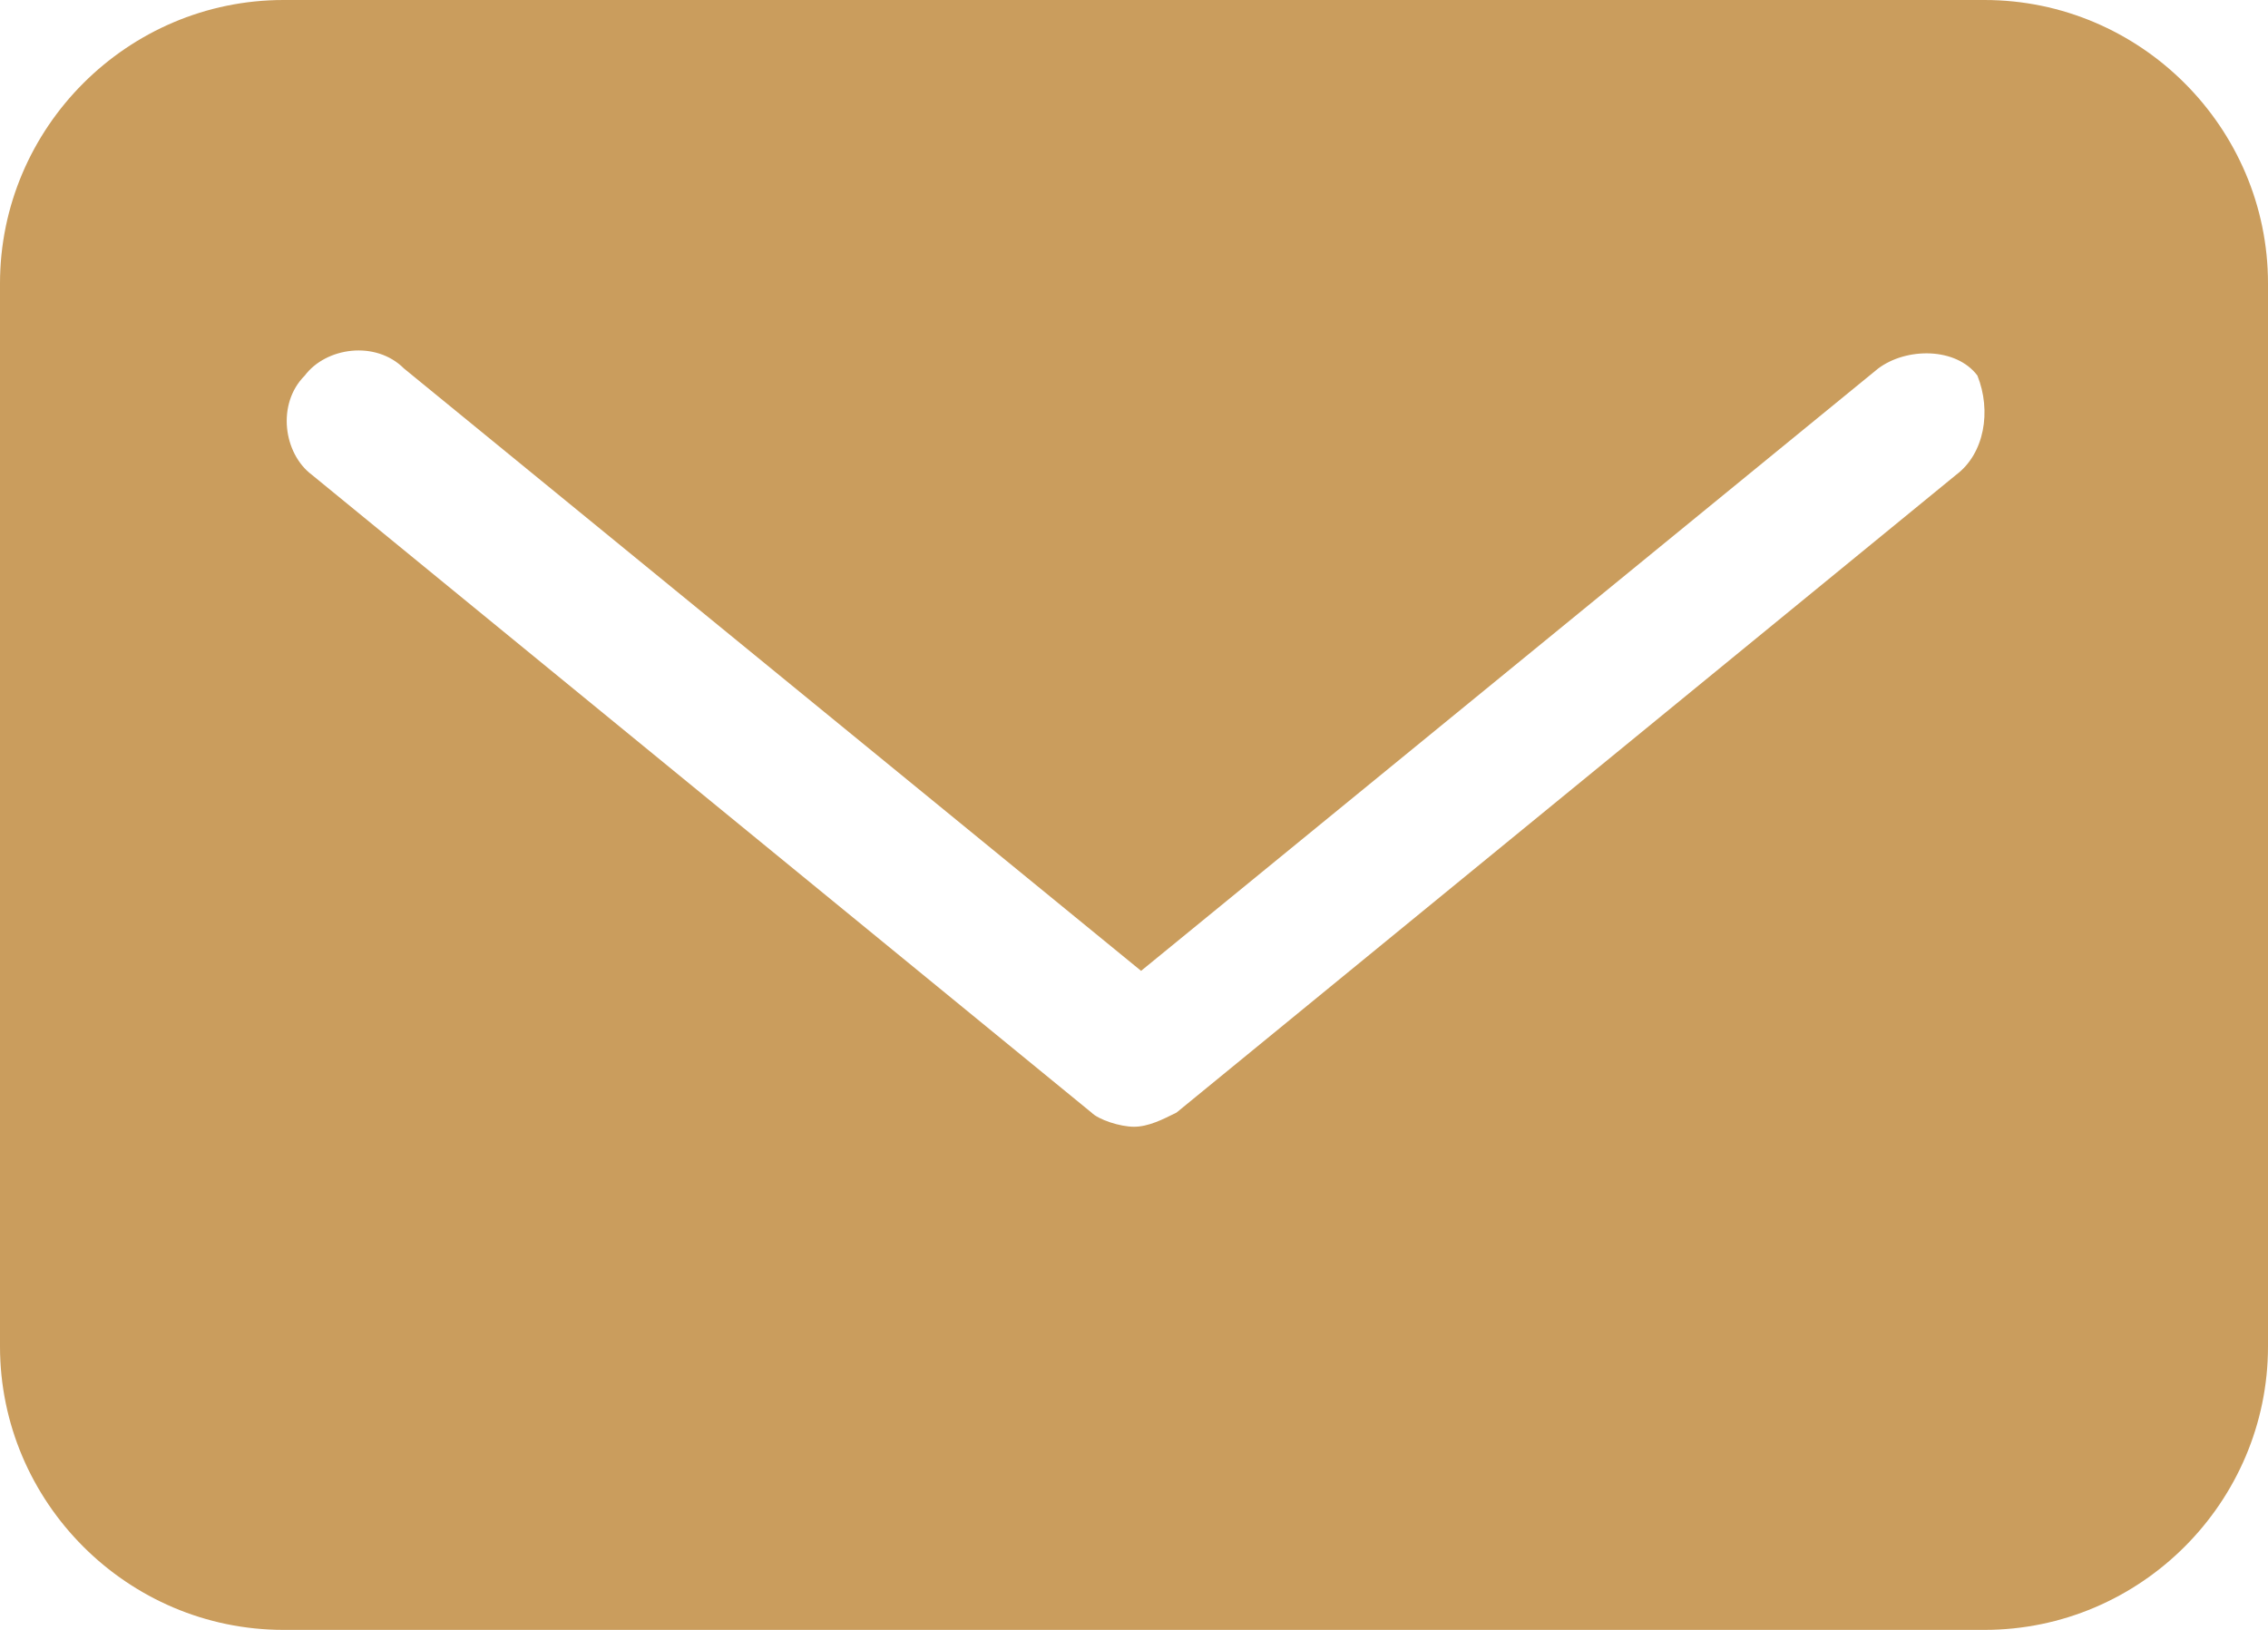
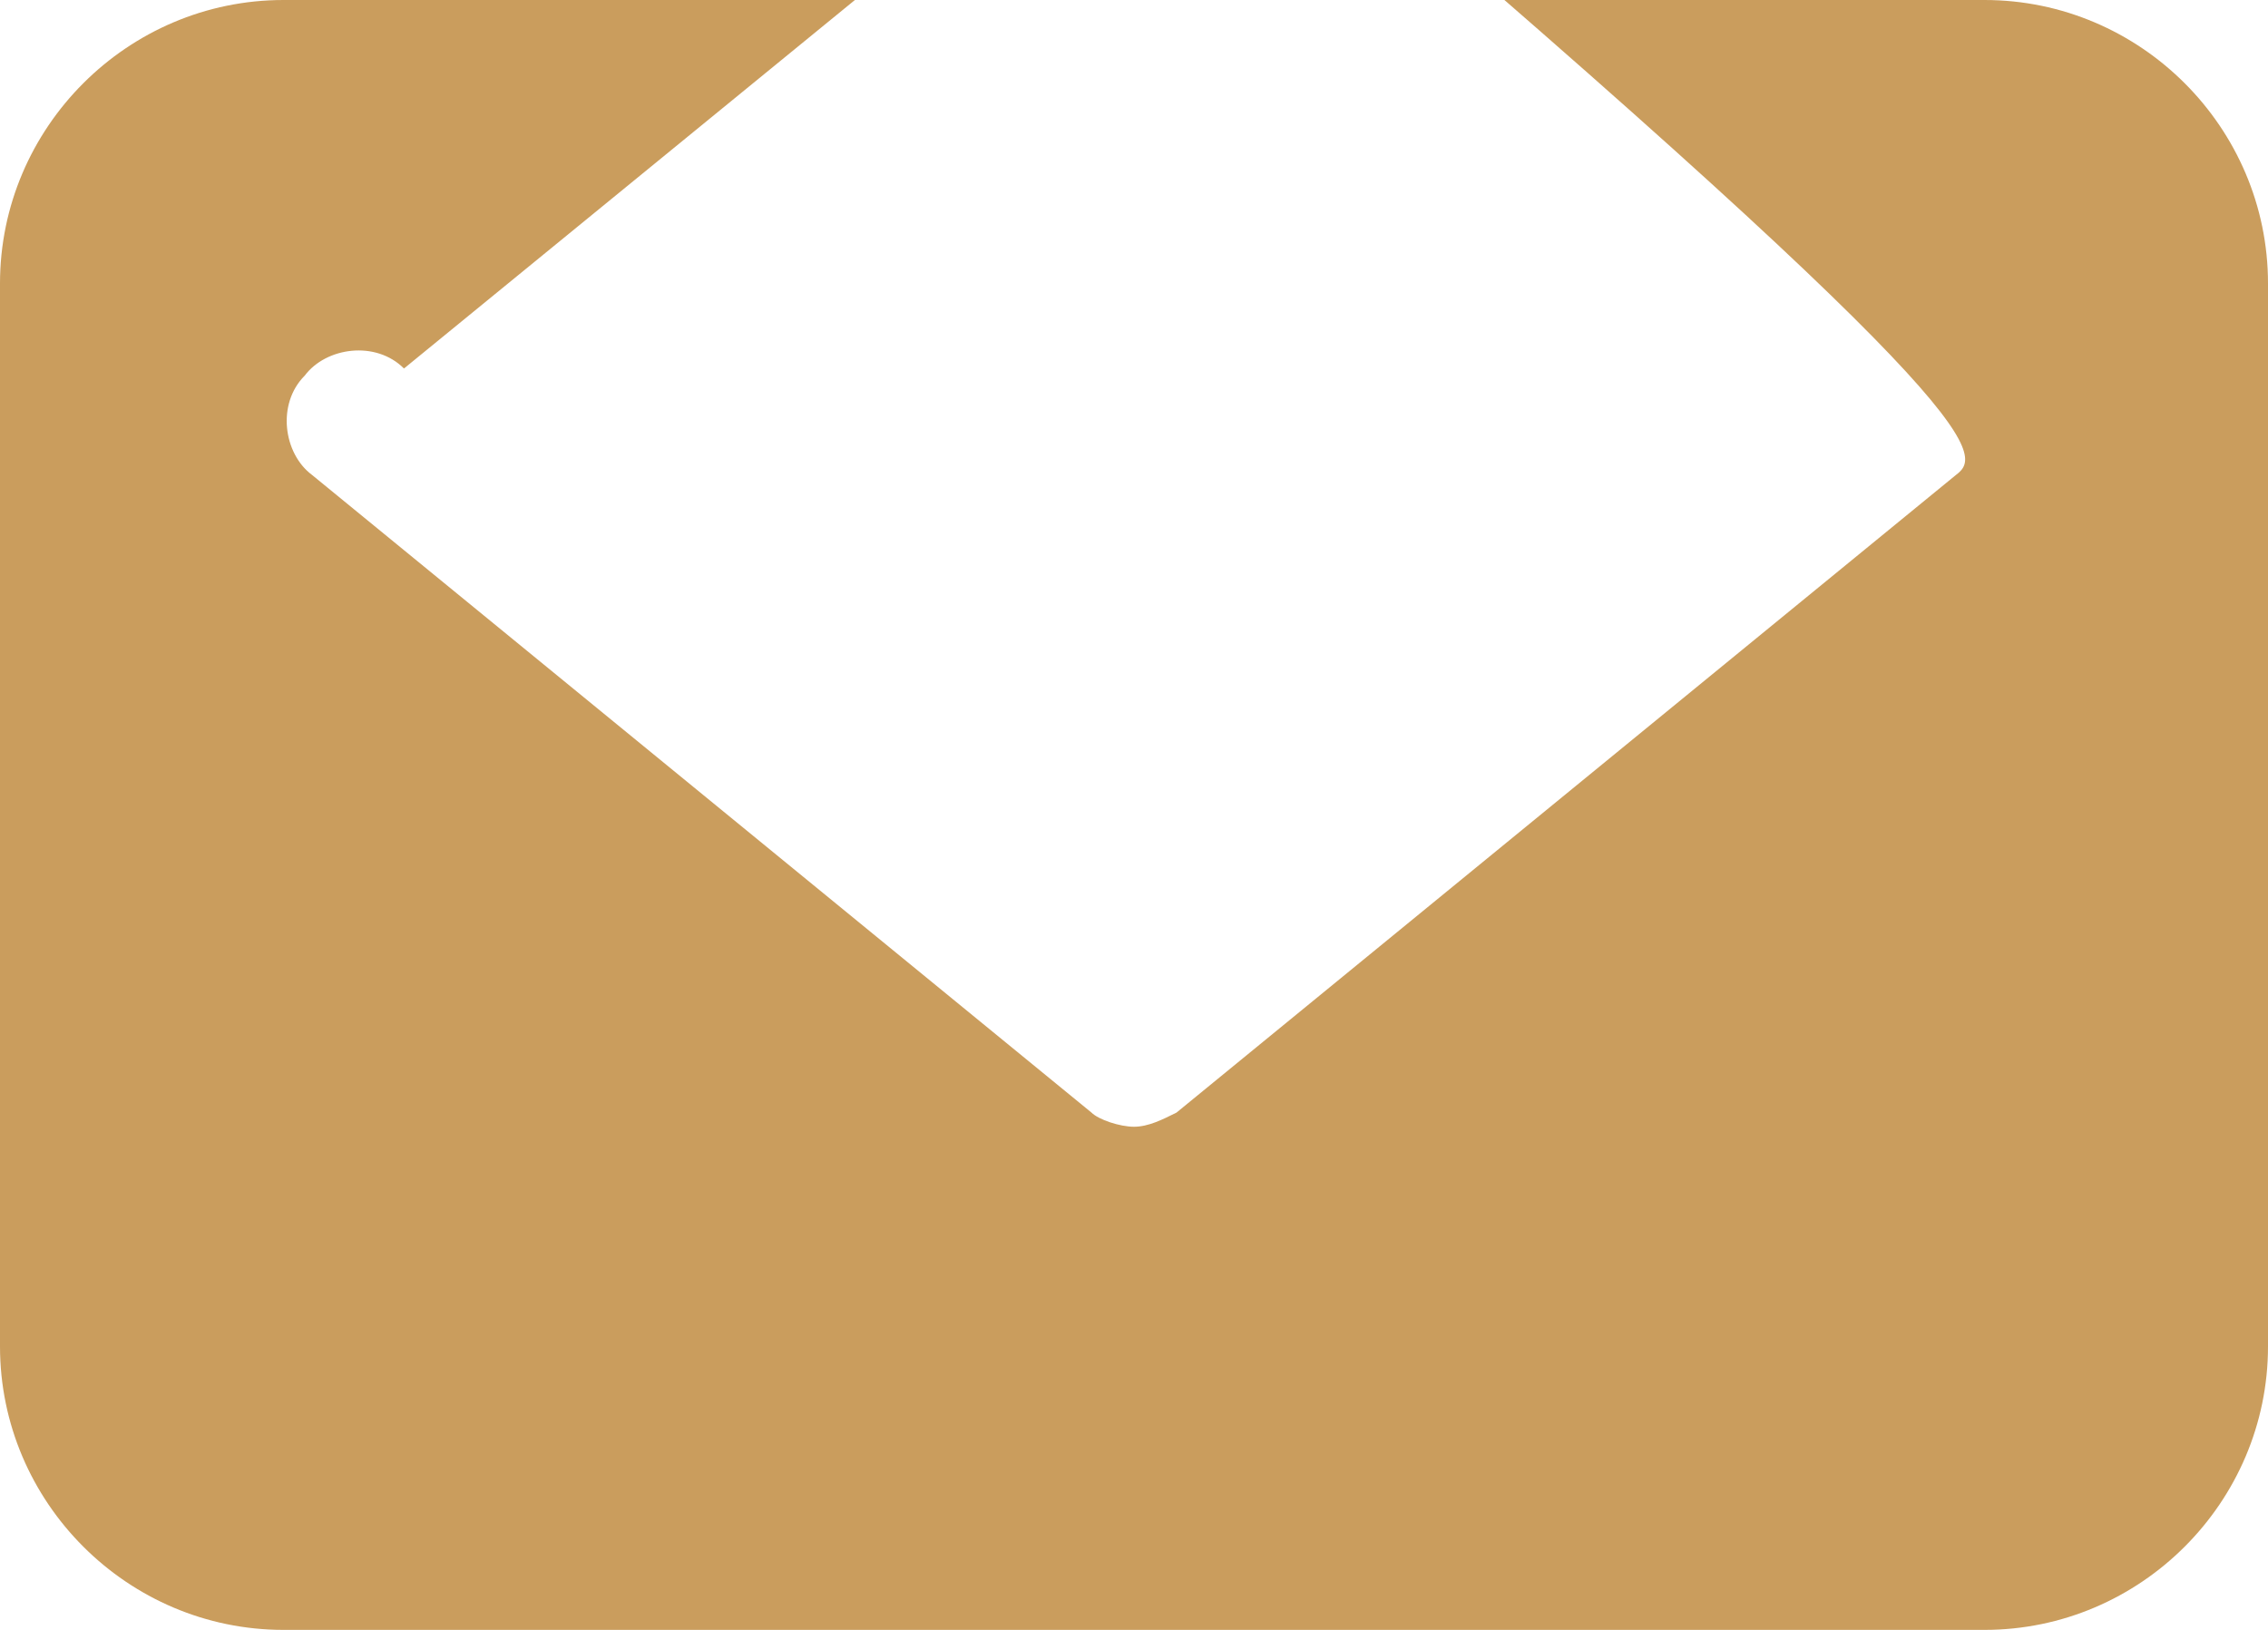
<svg xmlns="http://www.w3.org/2000/svg" version="1.1" id="Ebene_1" x="0px" y="0px" style="enable-background:new 0 0 841.9 595.3;" xml:space="preserve" viewBox="405.2 285.7 32 23">
  <style type="text/css">
	.st0{fill:#CA9D5D;}
</style>
  <g id="Gruppe_128" transform="translate(28)">
-     <path id="Pfad_119" class="st0" d="M405.2,285.7h-24c-2.2,0-4,1.8-4,4v15c0,2.2,1.8,4,4,4h24c2.2,0,4-1.8,4-4v-15   C409.2,287.5,407.4,285.7,405.2,285.7 M404.8,292.4l-11,9c-0.2,0.1-0.4,0.2-0.6,0.2c-0.2,0-0.5-0.1-0.6-0.2l-11-9   c-0.4-0.3-0.5-1-0.1-1.4c0.3-0.4,1-0.5,1.4-0.1l10.4,8.5l10.4-8.5c0.4-0.3,1.1-0.3,1.4,0.1C405.3,291.5,405.2,292.1,404.8,292.4" />
+     <path id="Pfad_119" class="st0" d="M405.2,285.7h-24c-2.2,0-4,1.8-4,4v15c0,2.2,1.8,4,4,4h24c2.2,0,4-1.8,4-4v-15   C409.2,287.5,407.4,285.7,405.2,285.7 M404.8,292.4l-11,9c-0.2,0.1-0.4,0.2-0.6,0.2c-0.2,0-0.5-0.1-0.6-0.2l-11-9   c-0.4-0.3-0.5-1-0.1-1.4c0.3-0.4,1-0.5,1.4-0.1l10.4-8.5c0.4-0.3,1.1-0.3,1.4,0.1C405.3,291.5,405.2,292.1,404.8,292.4" />
  </g>
</svg>